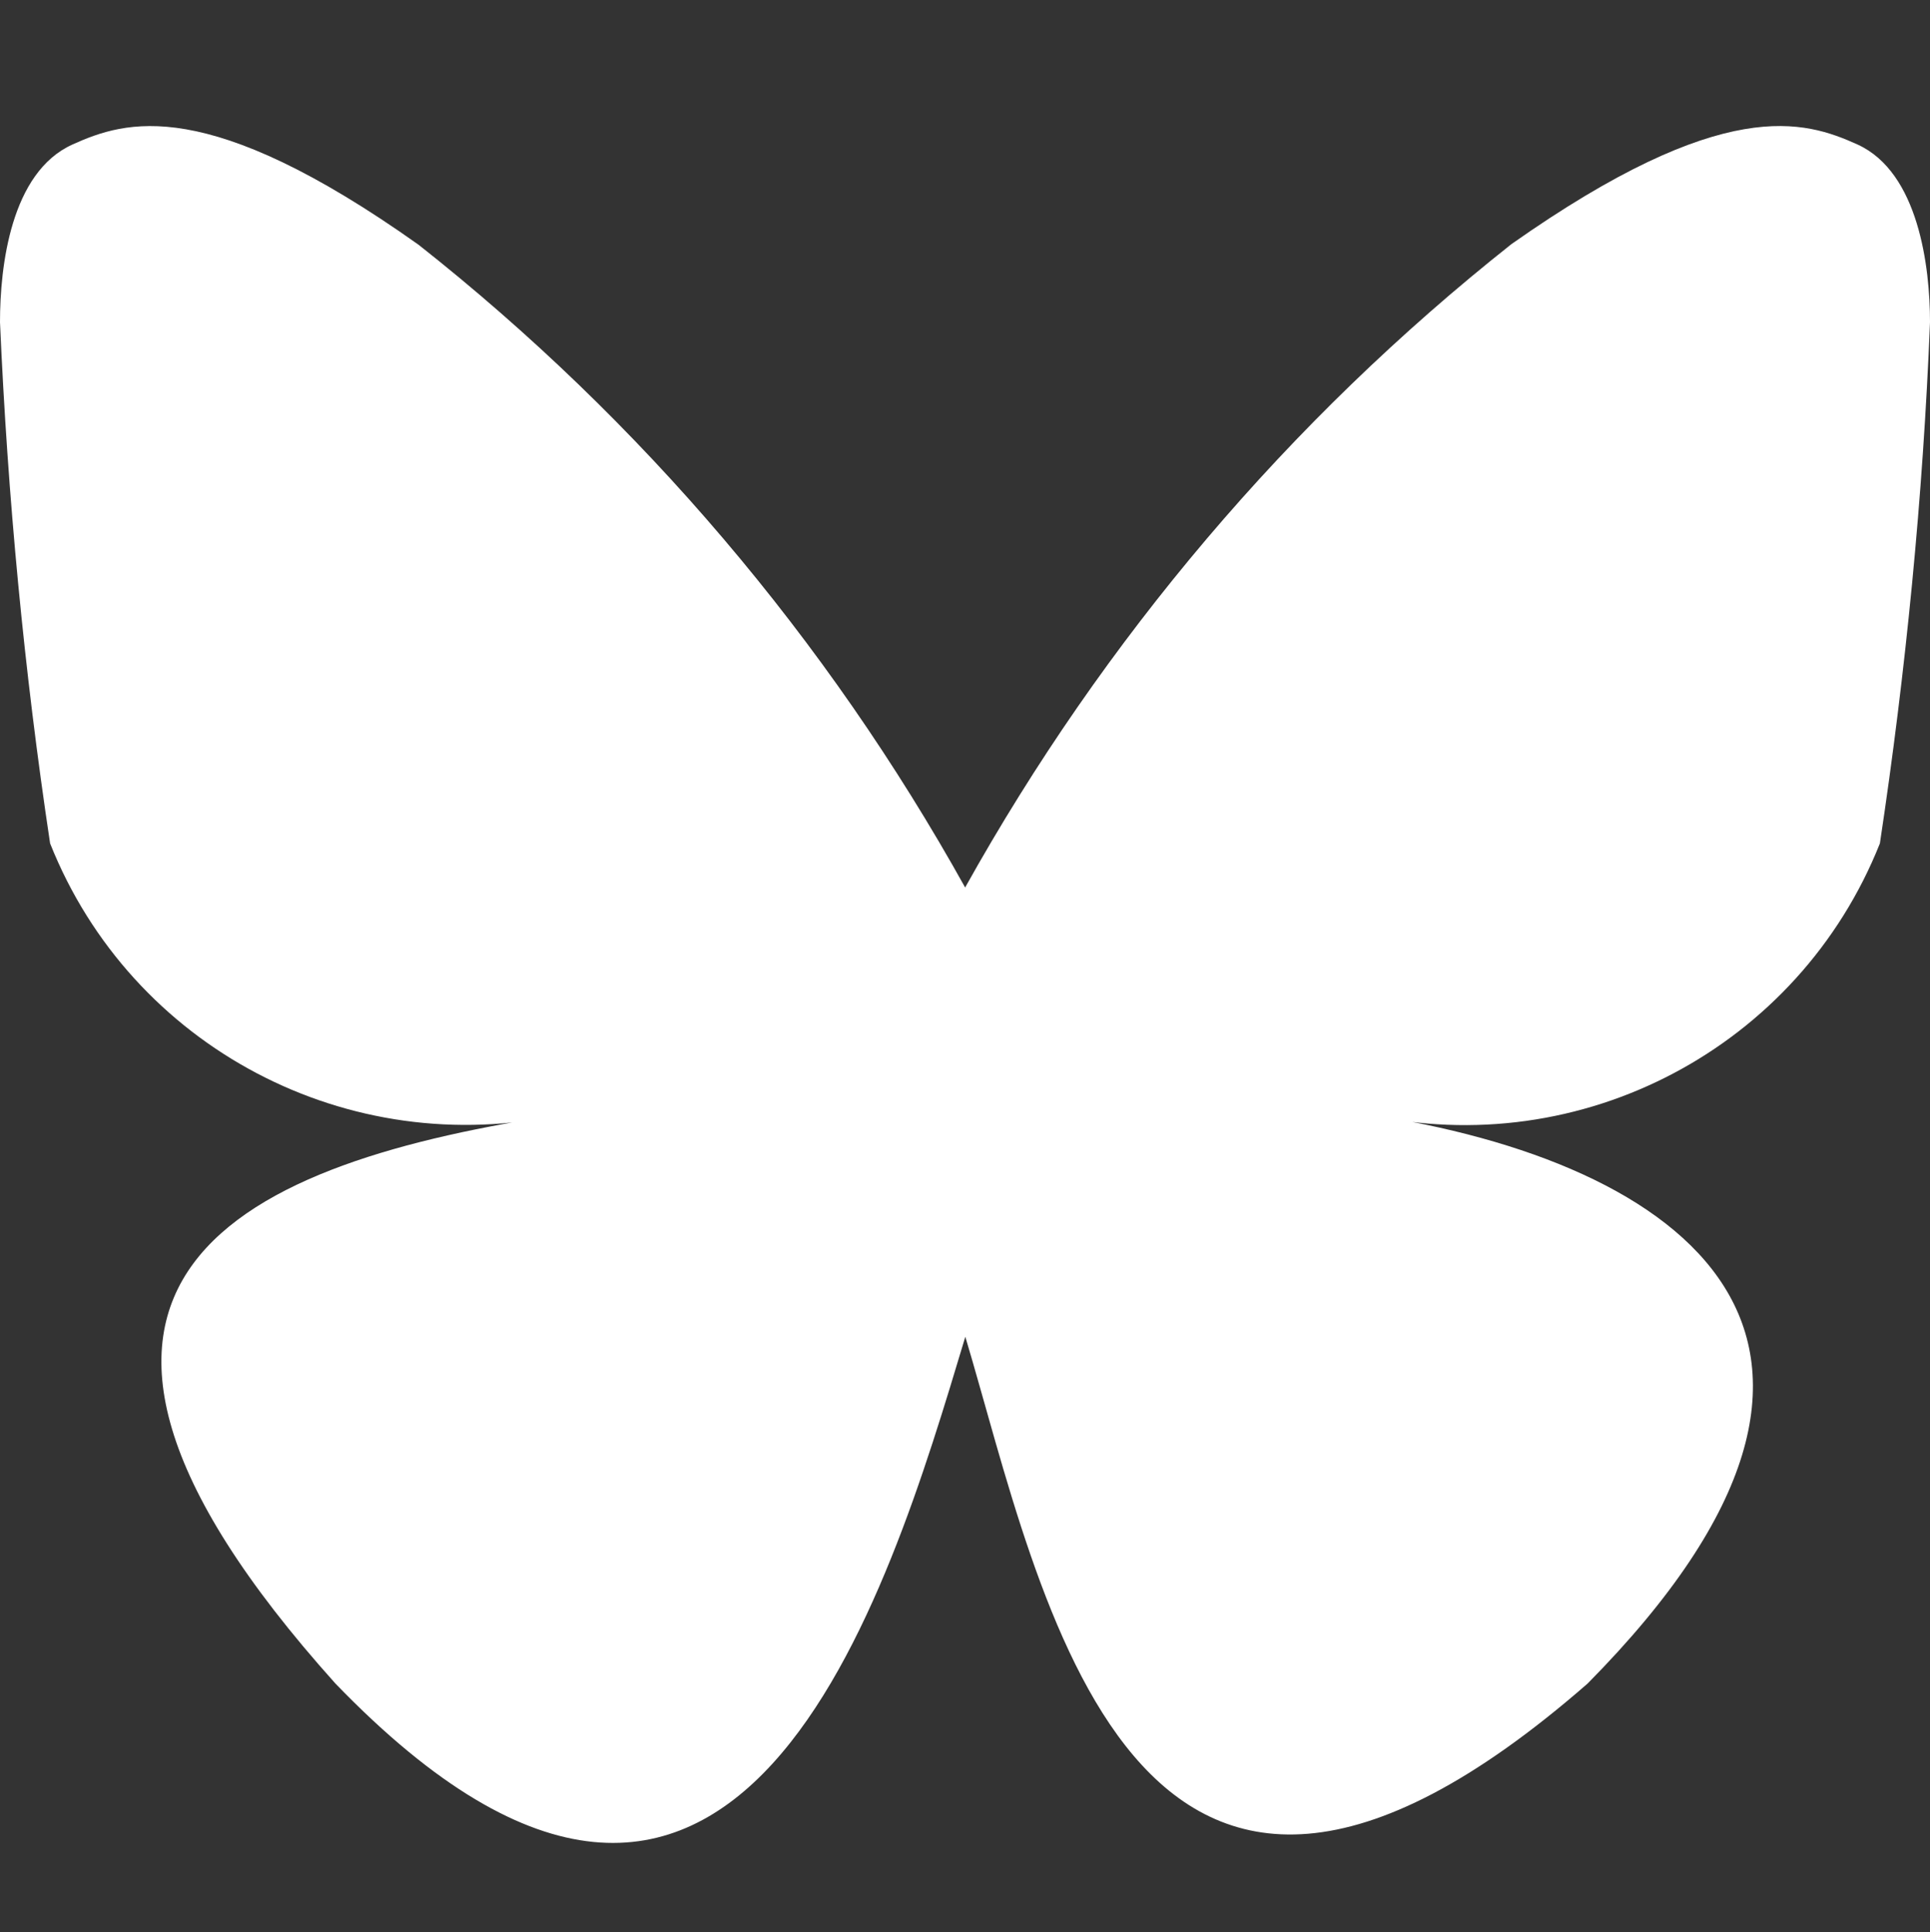
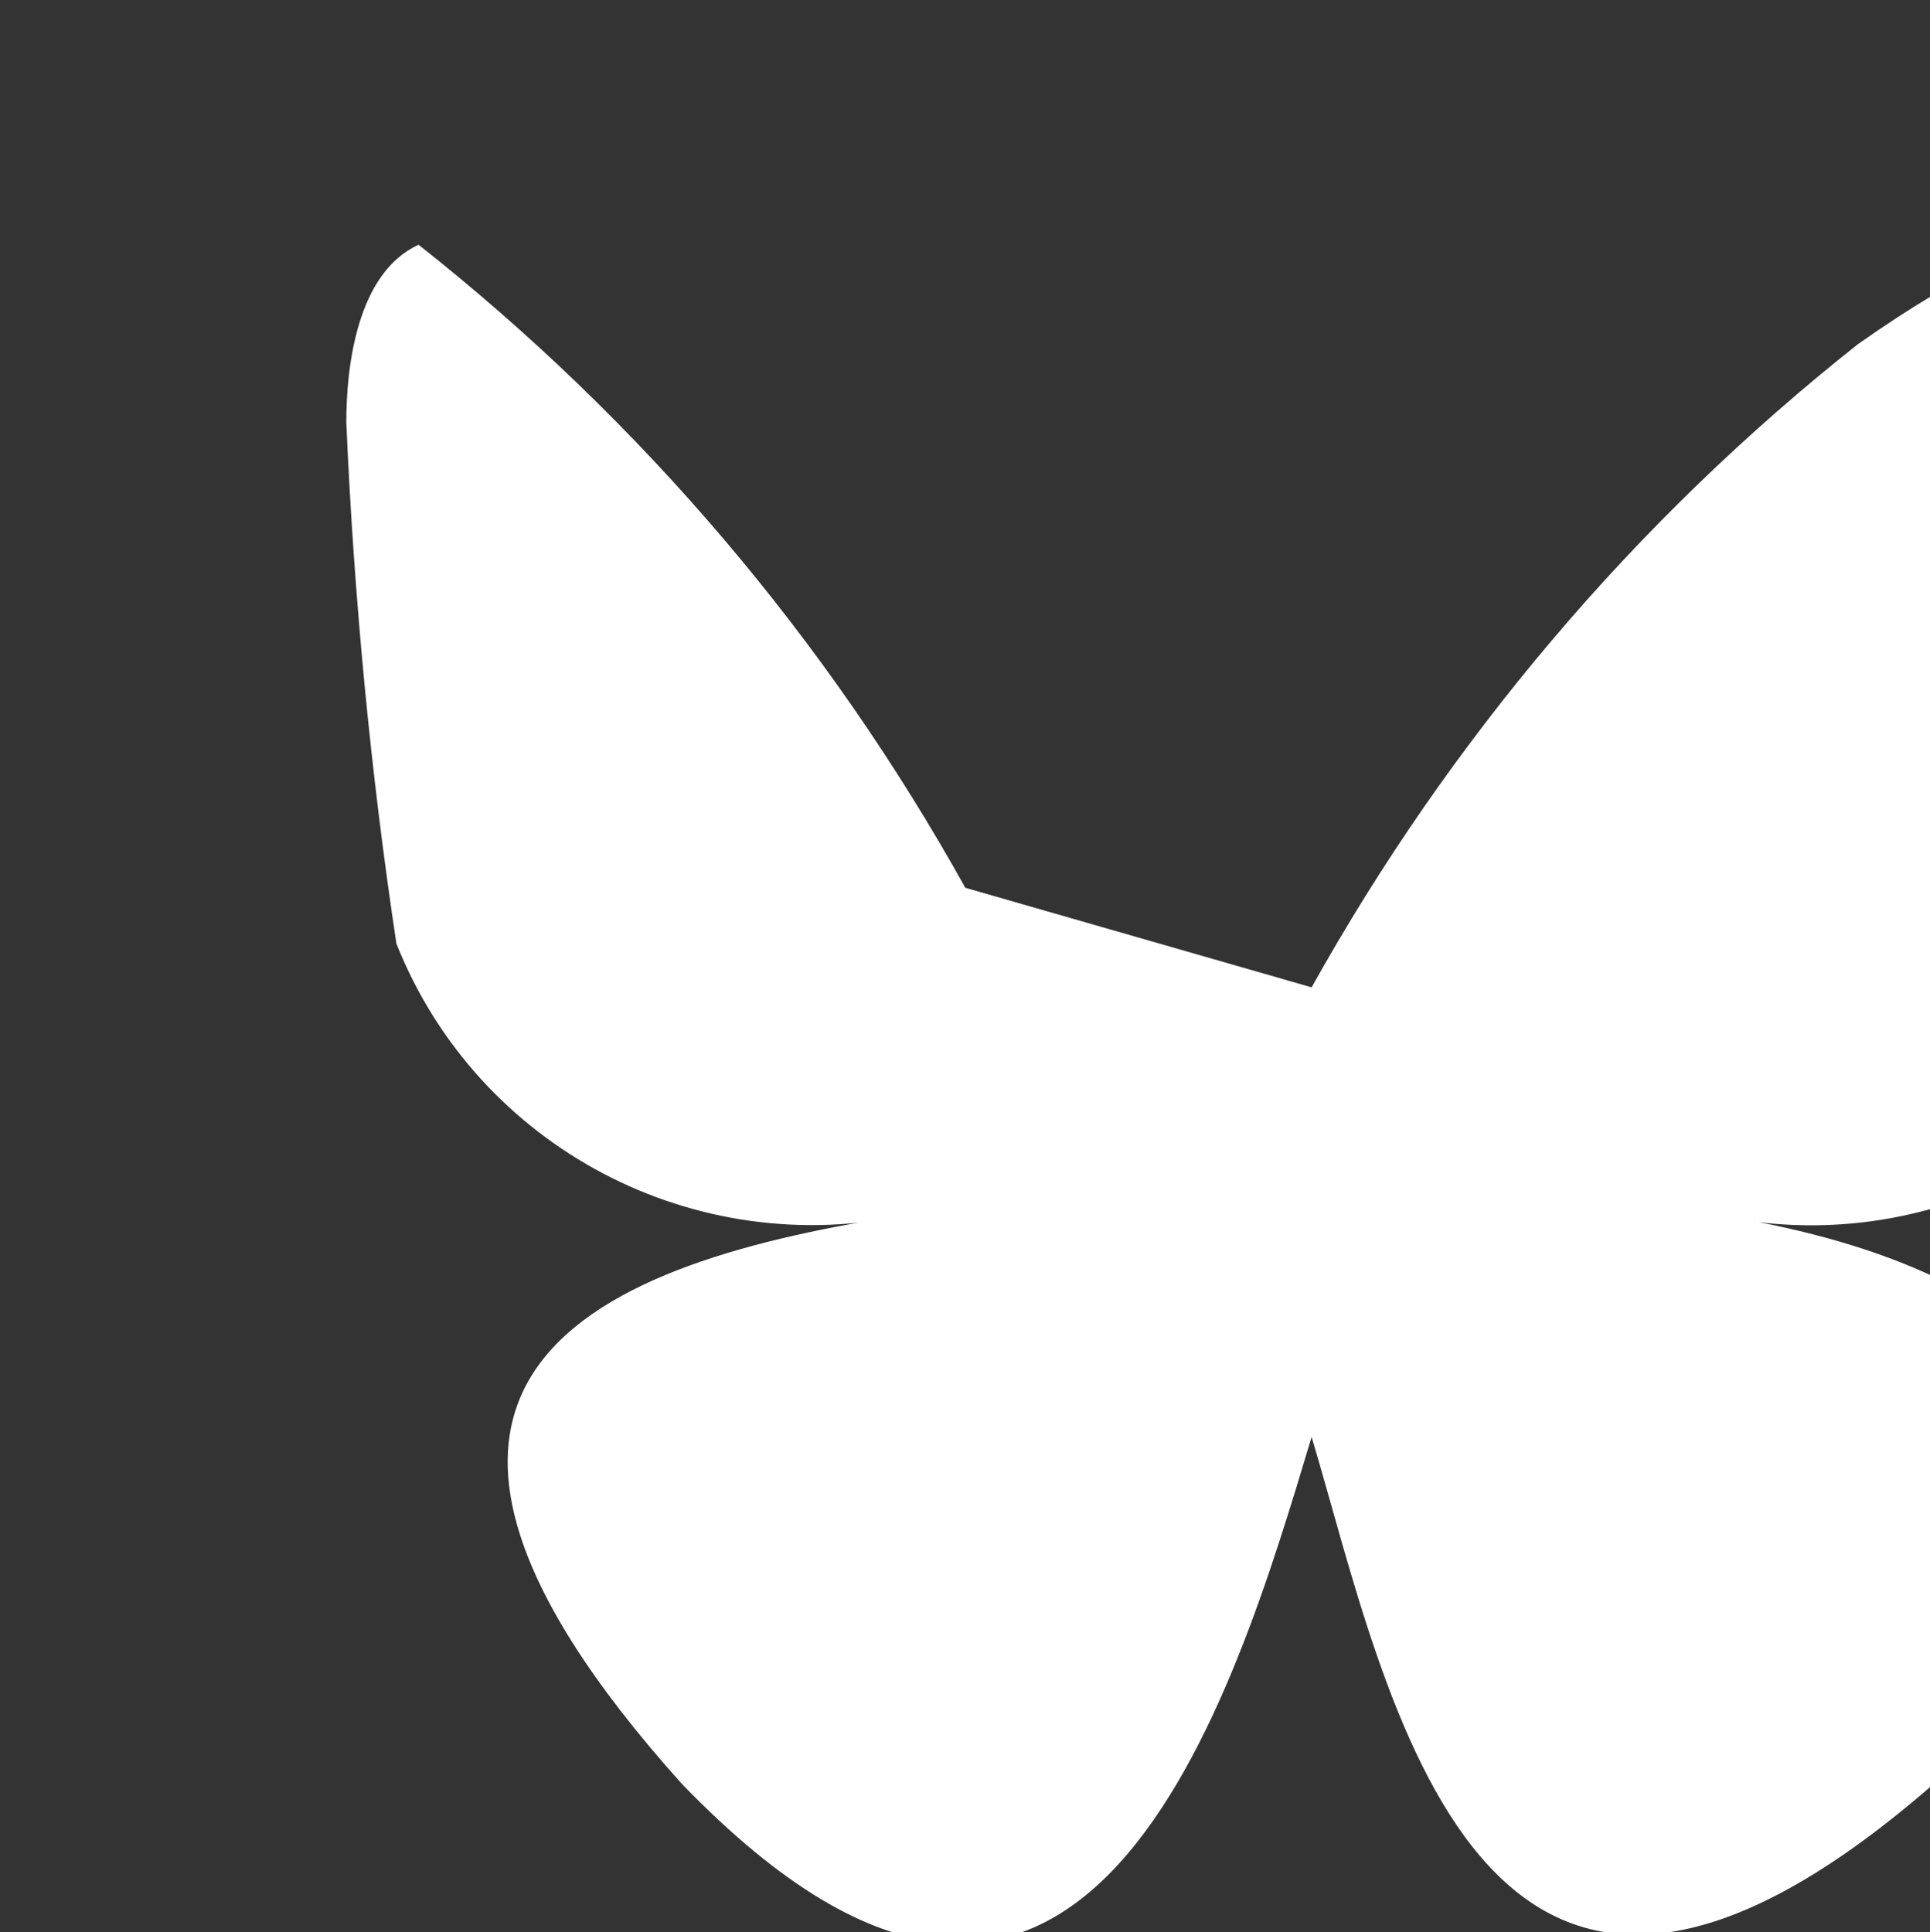
<svg xmlns="http://www.w3.org/2000/svg" id="Layer_1" viewBox="0 0 30.43 30.47">
  <rect x="0" y="0" width="30.43" height="30.47" fill="#333333" stroke="none" />
  <defs>
    <style>.cls-1{fill:#fff;stroke-width:0px;}</style>
  </defs>
-   <path id="Path_701" class="cls-1" d="M15.22,14c-2.18-3.92-5.11-7.37-8.62-10.14C3.26,1.49,1.98,1.9,1.14,2.28c-.97.44-1.14,1.92-1.14,2.8.12,2.75.38,5.5.79,8.22,1.28,3.22,4.71,5.02,8.09,4.27-4.98.74-9.37,2.54-3.59,8.98,6.36,6.59,8.71-1.41,9.93-5.47,1.21,4.04,2.6,11.76,9.81,5.47,5.41-5.47,1.49-8.24-3.48-8.98,3.38.76,6.81-1.05,8.09-4.27.41-2.72.68-5.47.79-8.22,0-.87-.18-2.36-1.14-2.8-.84-.38-2.11-.79-5.46,1.57-3.51,2.78-6.43,6.23-8.61,10.14Z" />
+   <path id="Path_701" class="cls-1" d="M15.22,14c-2.18-3.92-5.11-7.37-8.62-10.14c-.97.44-1.14,1.92-1.14,2.8.12,2.75.38,5.5.79,8.22,1.28,3.22,4.71,5.02,8.09,4.27-4.98.74-9.37,2.54-3.59,8.98,6.36,6.59,8.71-1.41,9.93-5.47,1.21,4.04,2.6,11.76,9.81,5.47,5.41-5.47,1.49-8.24-3.48-8.98,3.38.76,6.81-1.05,8.09-4.27.41-2.72.68-5.47.79-8.22,0-.87-.18-2.36-1.14-2.8-.84-.38-2.11-.79-5.46,1.57-3.51,2.78-6.43,6.23-8.61,10.14Z" />
</svg>